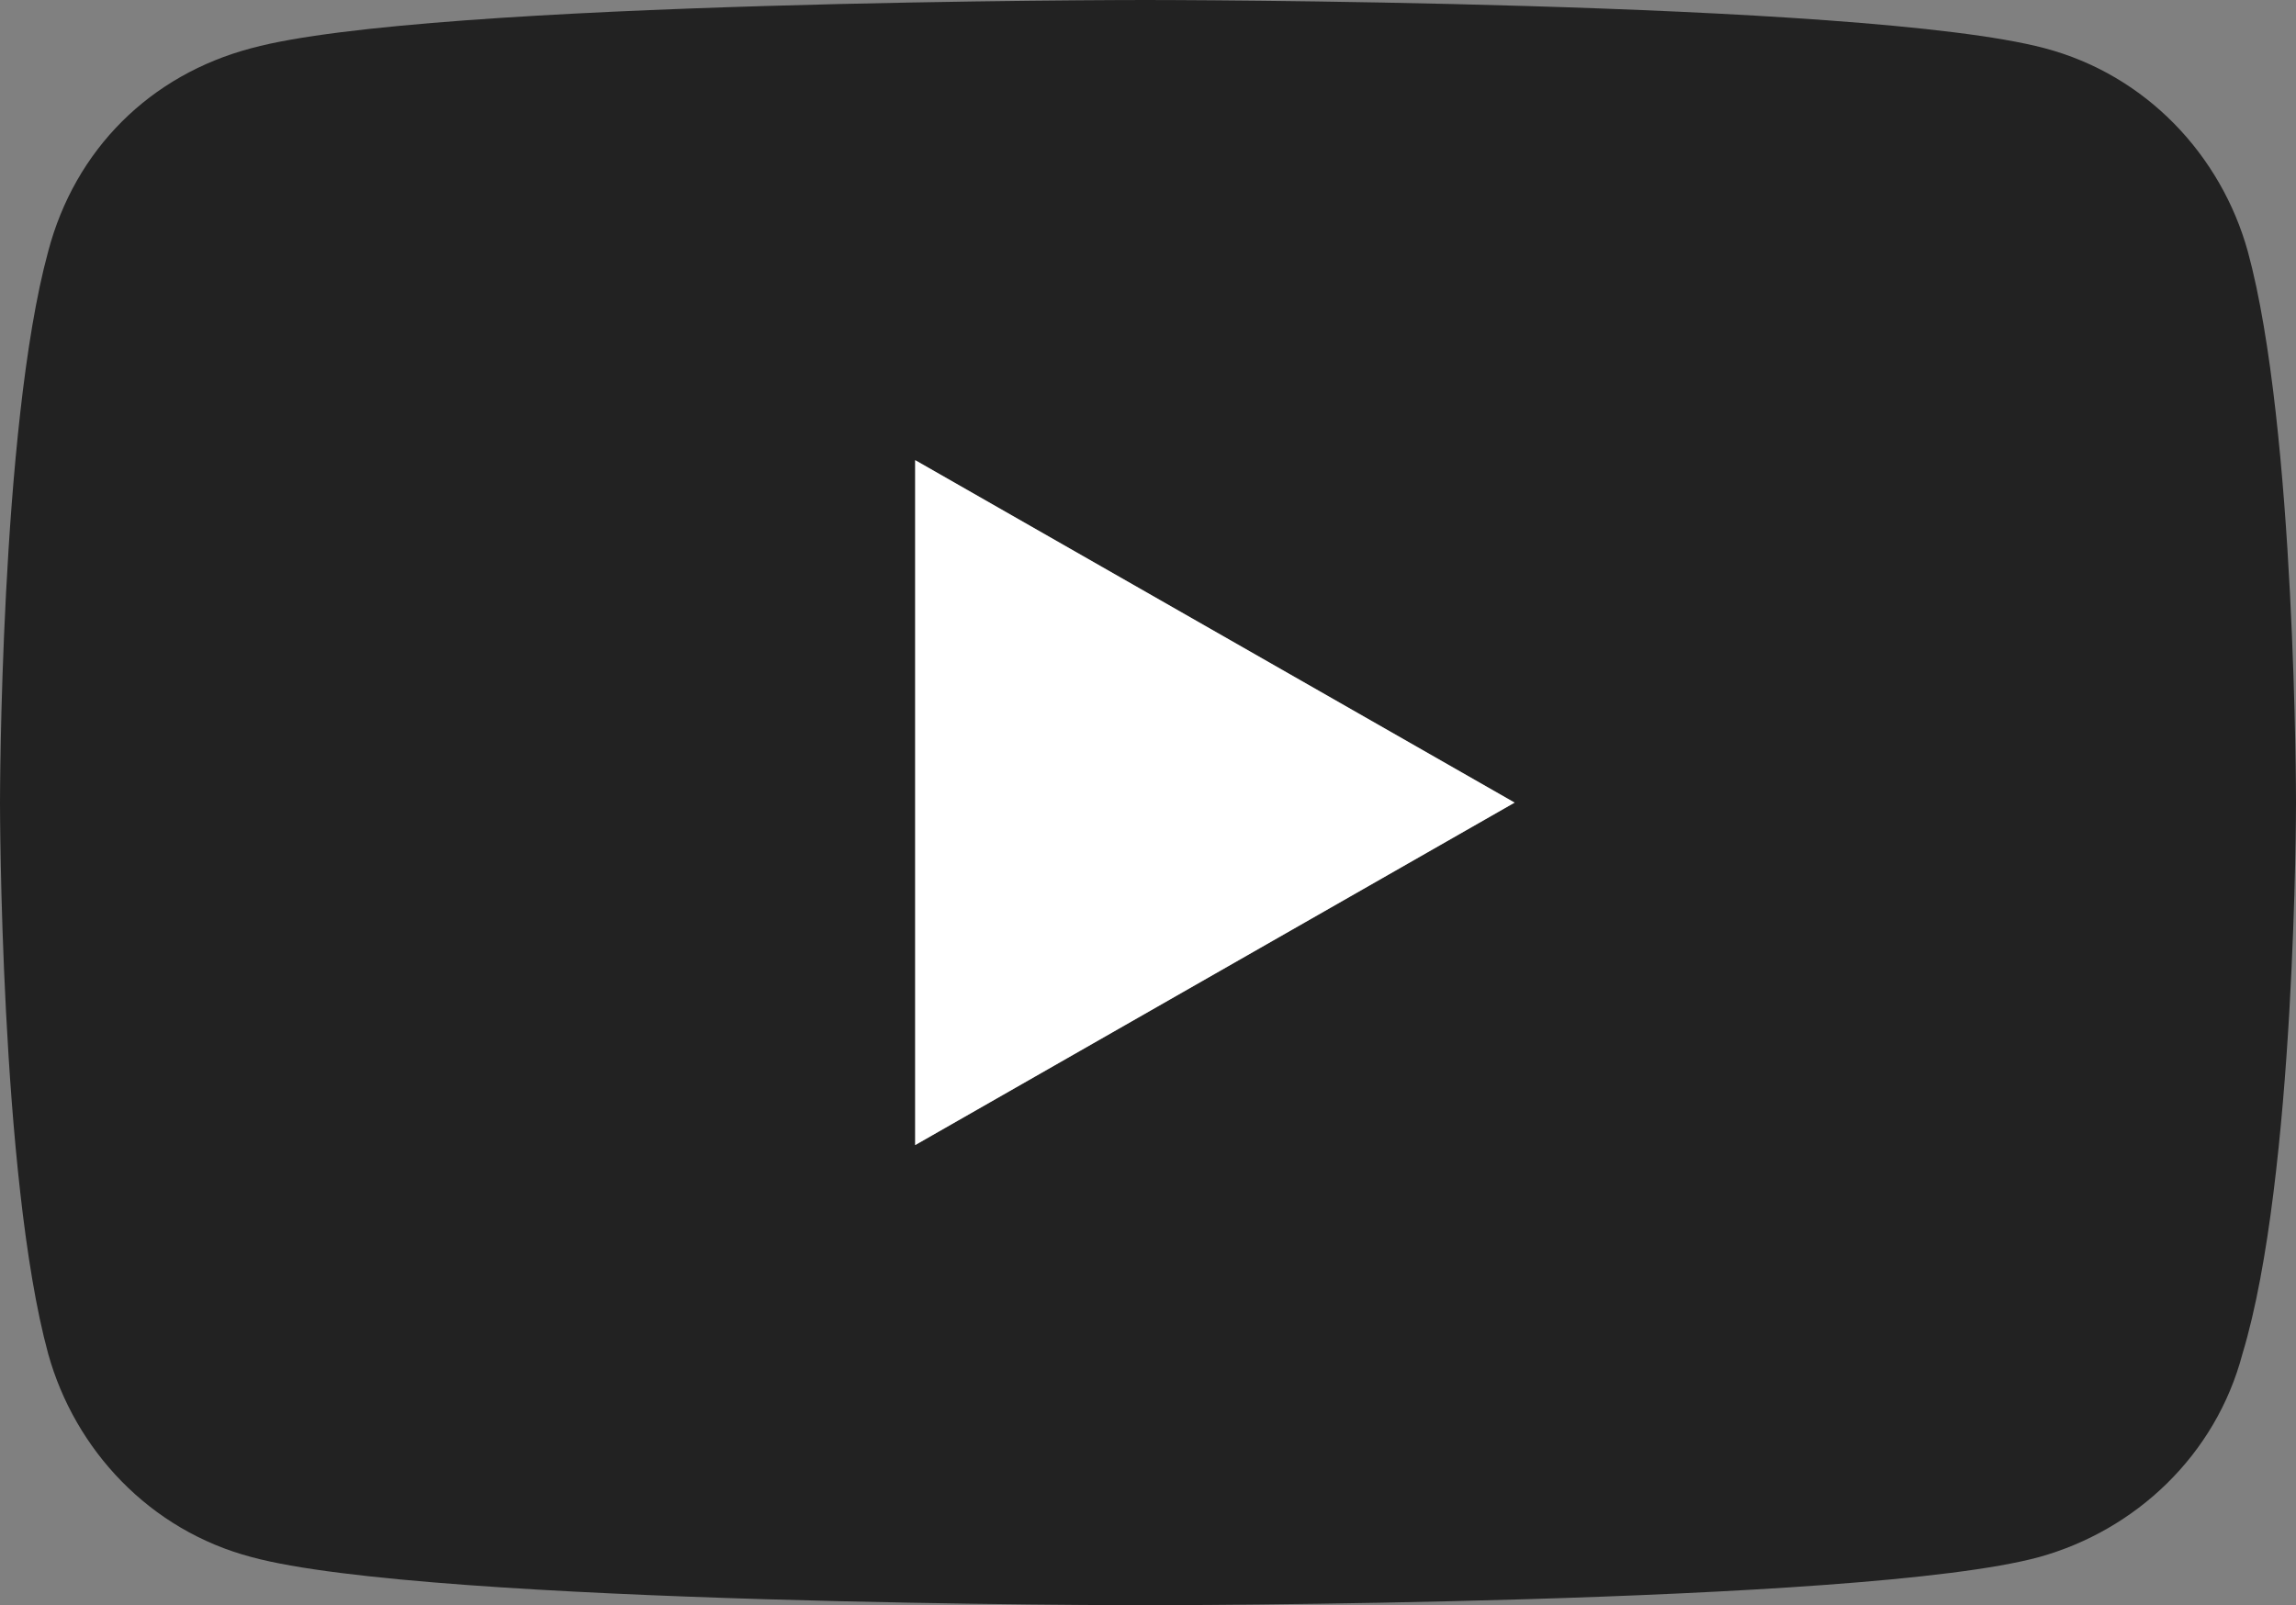
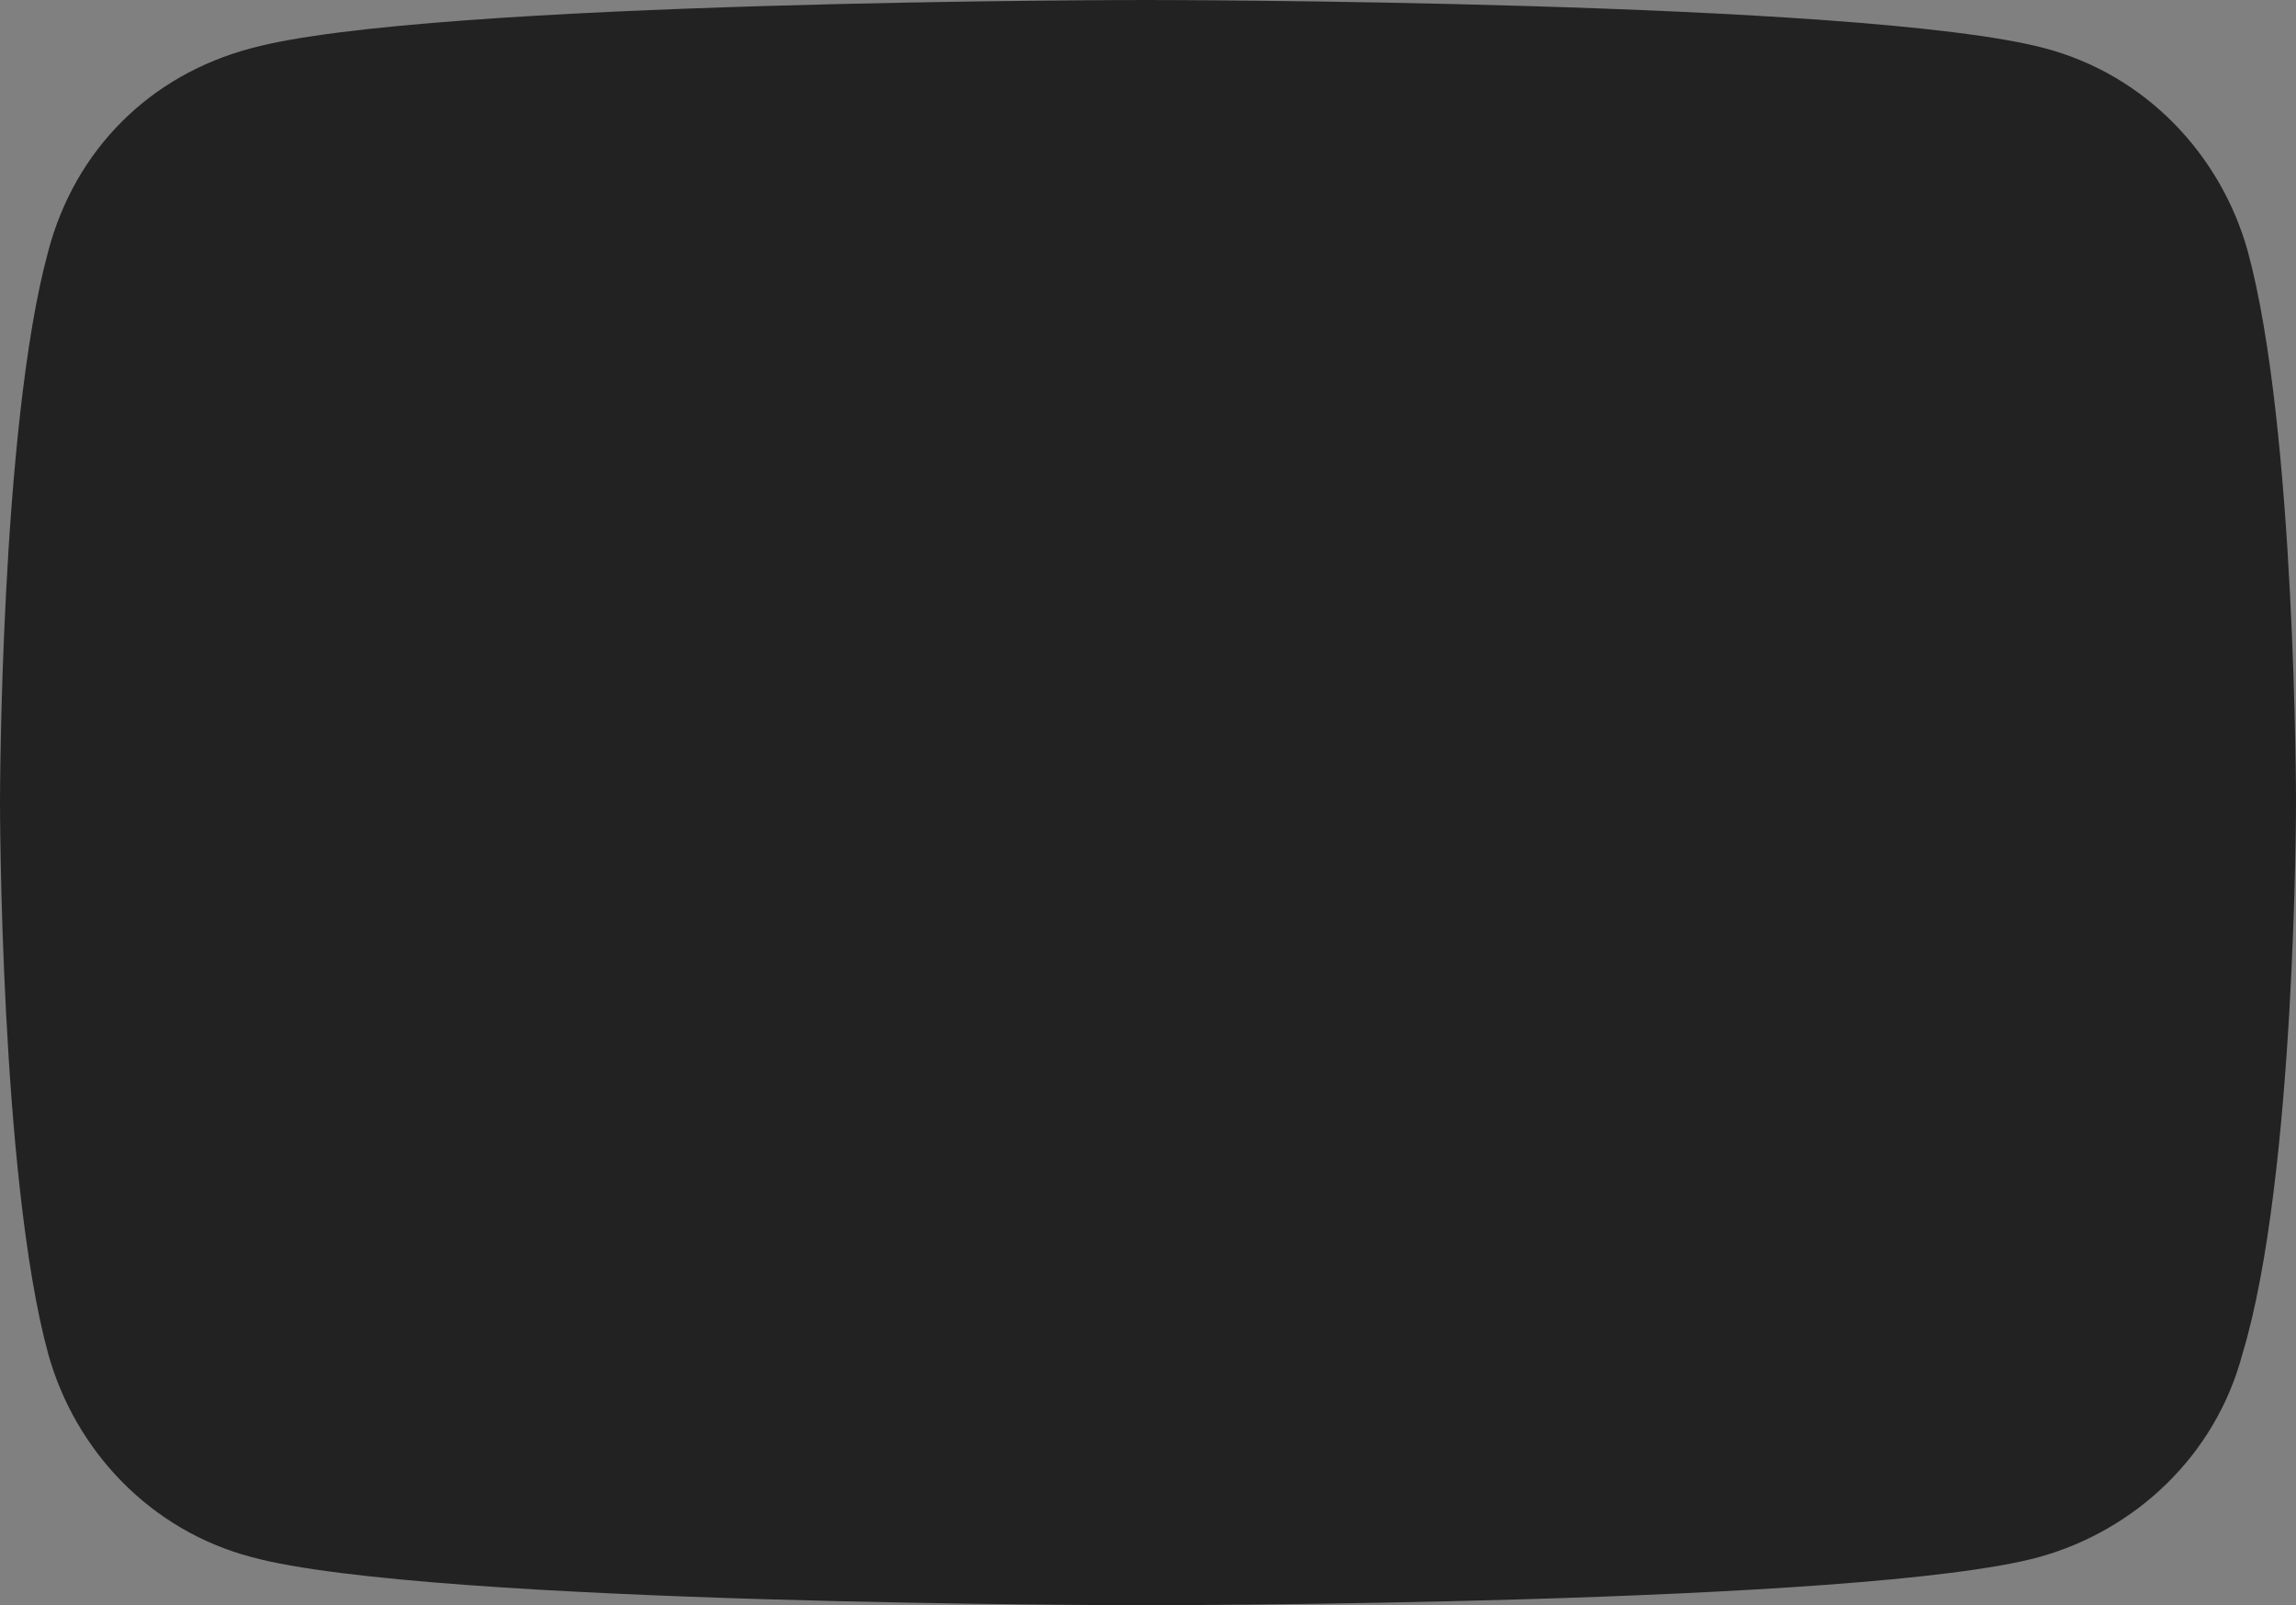
<svg xmlns="http://www.w3.org/2000/svg" version="1.1" id="レイヤー_1" x="0px" y="0px" width="42.9px" height="30px" viewBox="0 0 42.9 30" style="enable-background:new 0 0 42.9 30;" xml:space="preserve">
  <rect x="0" y="0" width="42.9" height="30" fill="#808080" stroke="none" />
  <style type="text/css">
	.st0{fill:#222222;}
	.st1{fill:#FFFFFF;}
</style>
  <g>
-     <path class="st0" d="M42,4.7c-0.5-1.8-1.9-3.3-3.8-3.8C34.8,0,21.4,0,21.4,0S8,0,4.7,0.9C2.8,1.4,1.4,2.8,0.9,4.7C0,8,0,15,0,15   s0,7,0.9,10.3c0.5,1.8,1.9,3.3,3.8,3.8C8,30,21.4,30,21.4,30s13.4,0,16.7-0.9c1.8-0.5,3.3-1.9,3.8-3.8c1-3.3,1-10.3,1-10.3   S42.9,8,42,4.7z M17.1,21.4V8.6L28.3,15L17.1,21.4z" />
-     <polygon class="st1" points="17.1,21.4 28.3,15 17.1,8.6  " />
+     <path class="st0" d="M42,4.7c-0.5-1.8-1.9-3.3-3.8-3.8C34.8,0,21.4,0,21.4,0S8,0,4.7,0.9C2.8,1.4,1.4,2.8,0.9,4.7C0,8,0,15,0,15   s0,7,0.9,10.3c0.5,1.8,1.9,3.3,3.8,3.8C8,30,21.4,30,21.4,30s13.4,0,16.7-0.9c1.8-0.5,3.3-1.9,3.8-3.8c1-3.3,1-10.3,1-10.3   S42.9,8,42,4.7z M17.1,21.4L28.3,15L17.1,21.4z" />
  </g>
</svg>